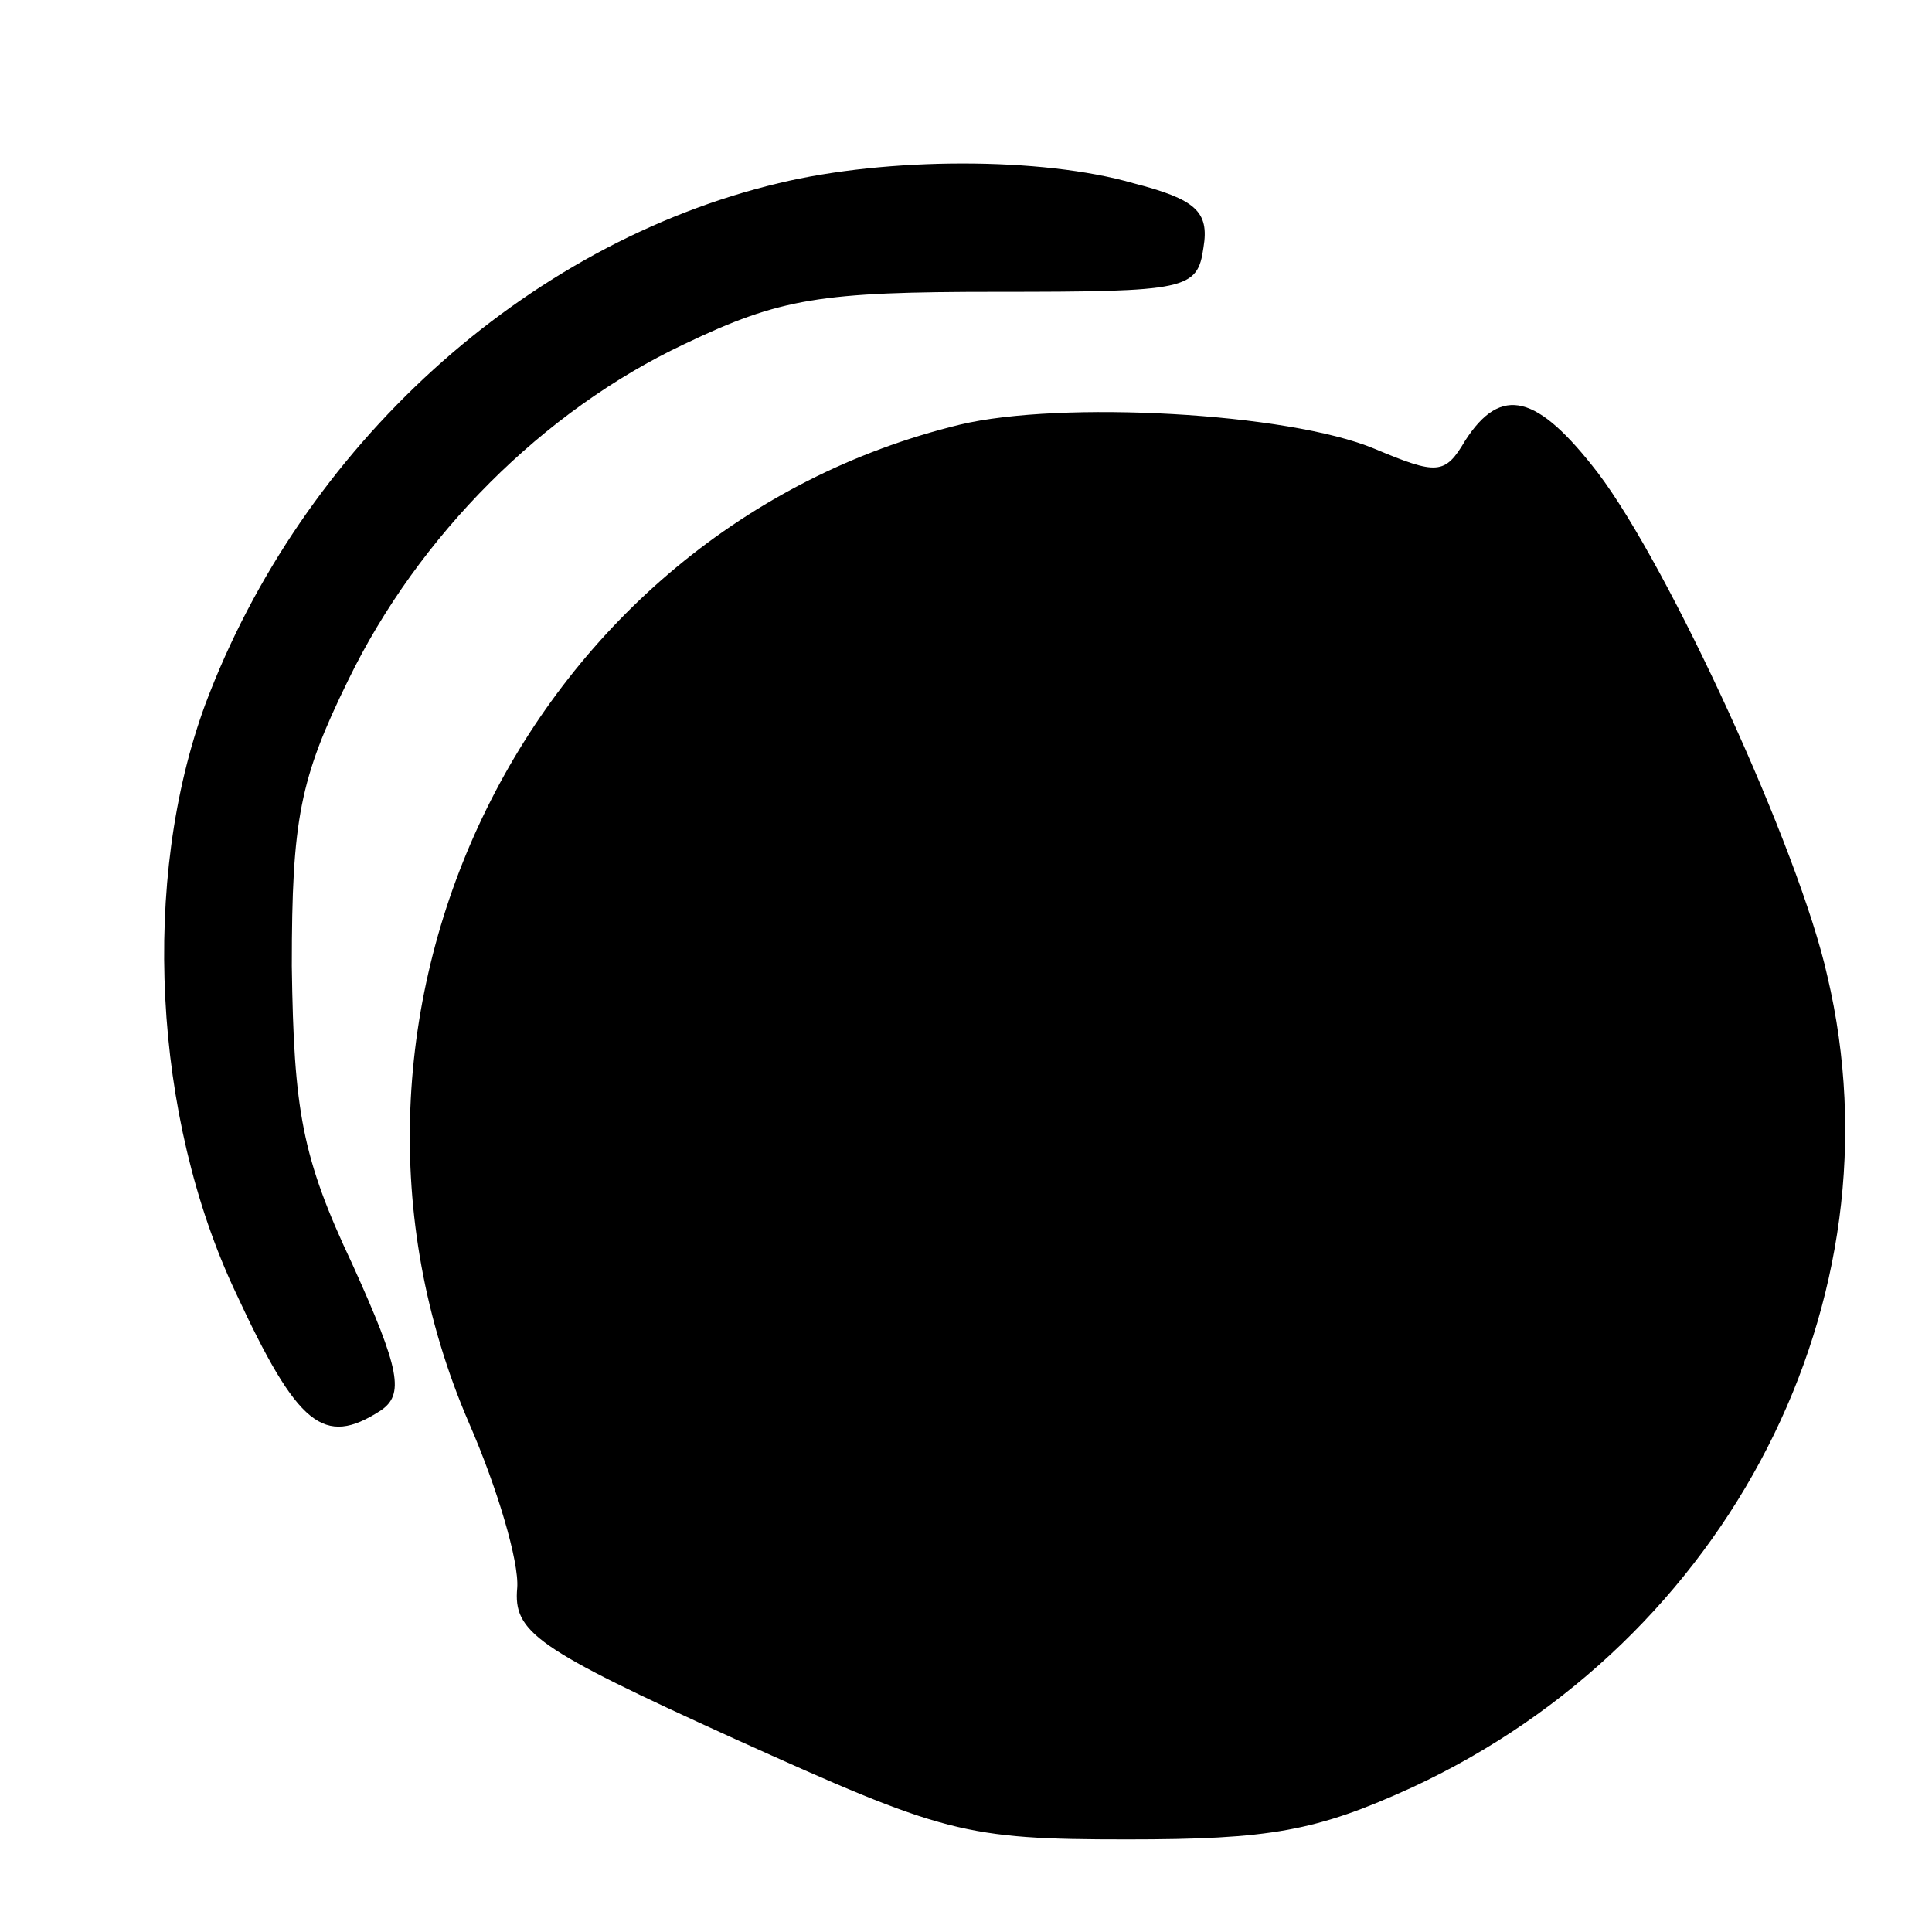
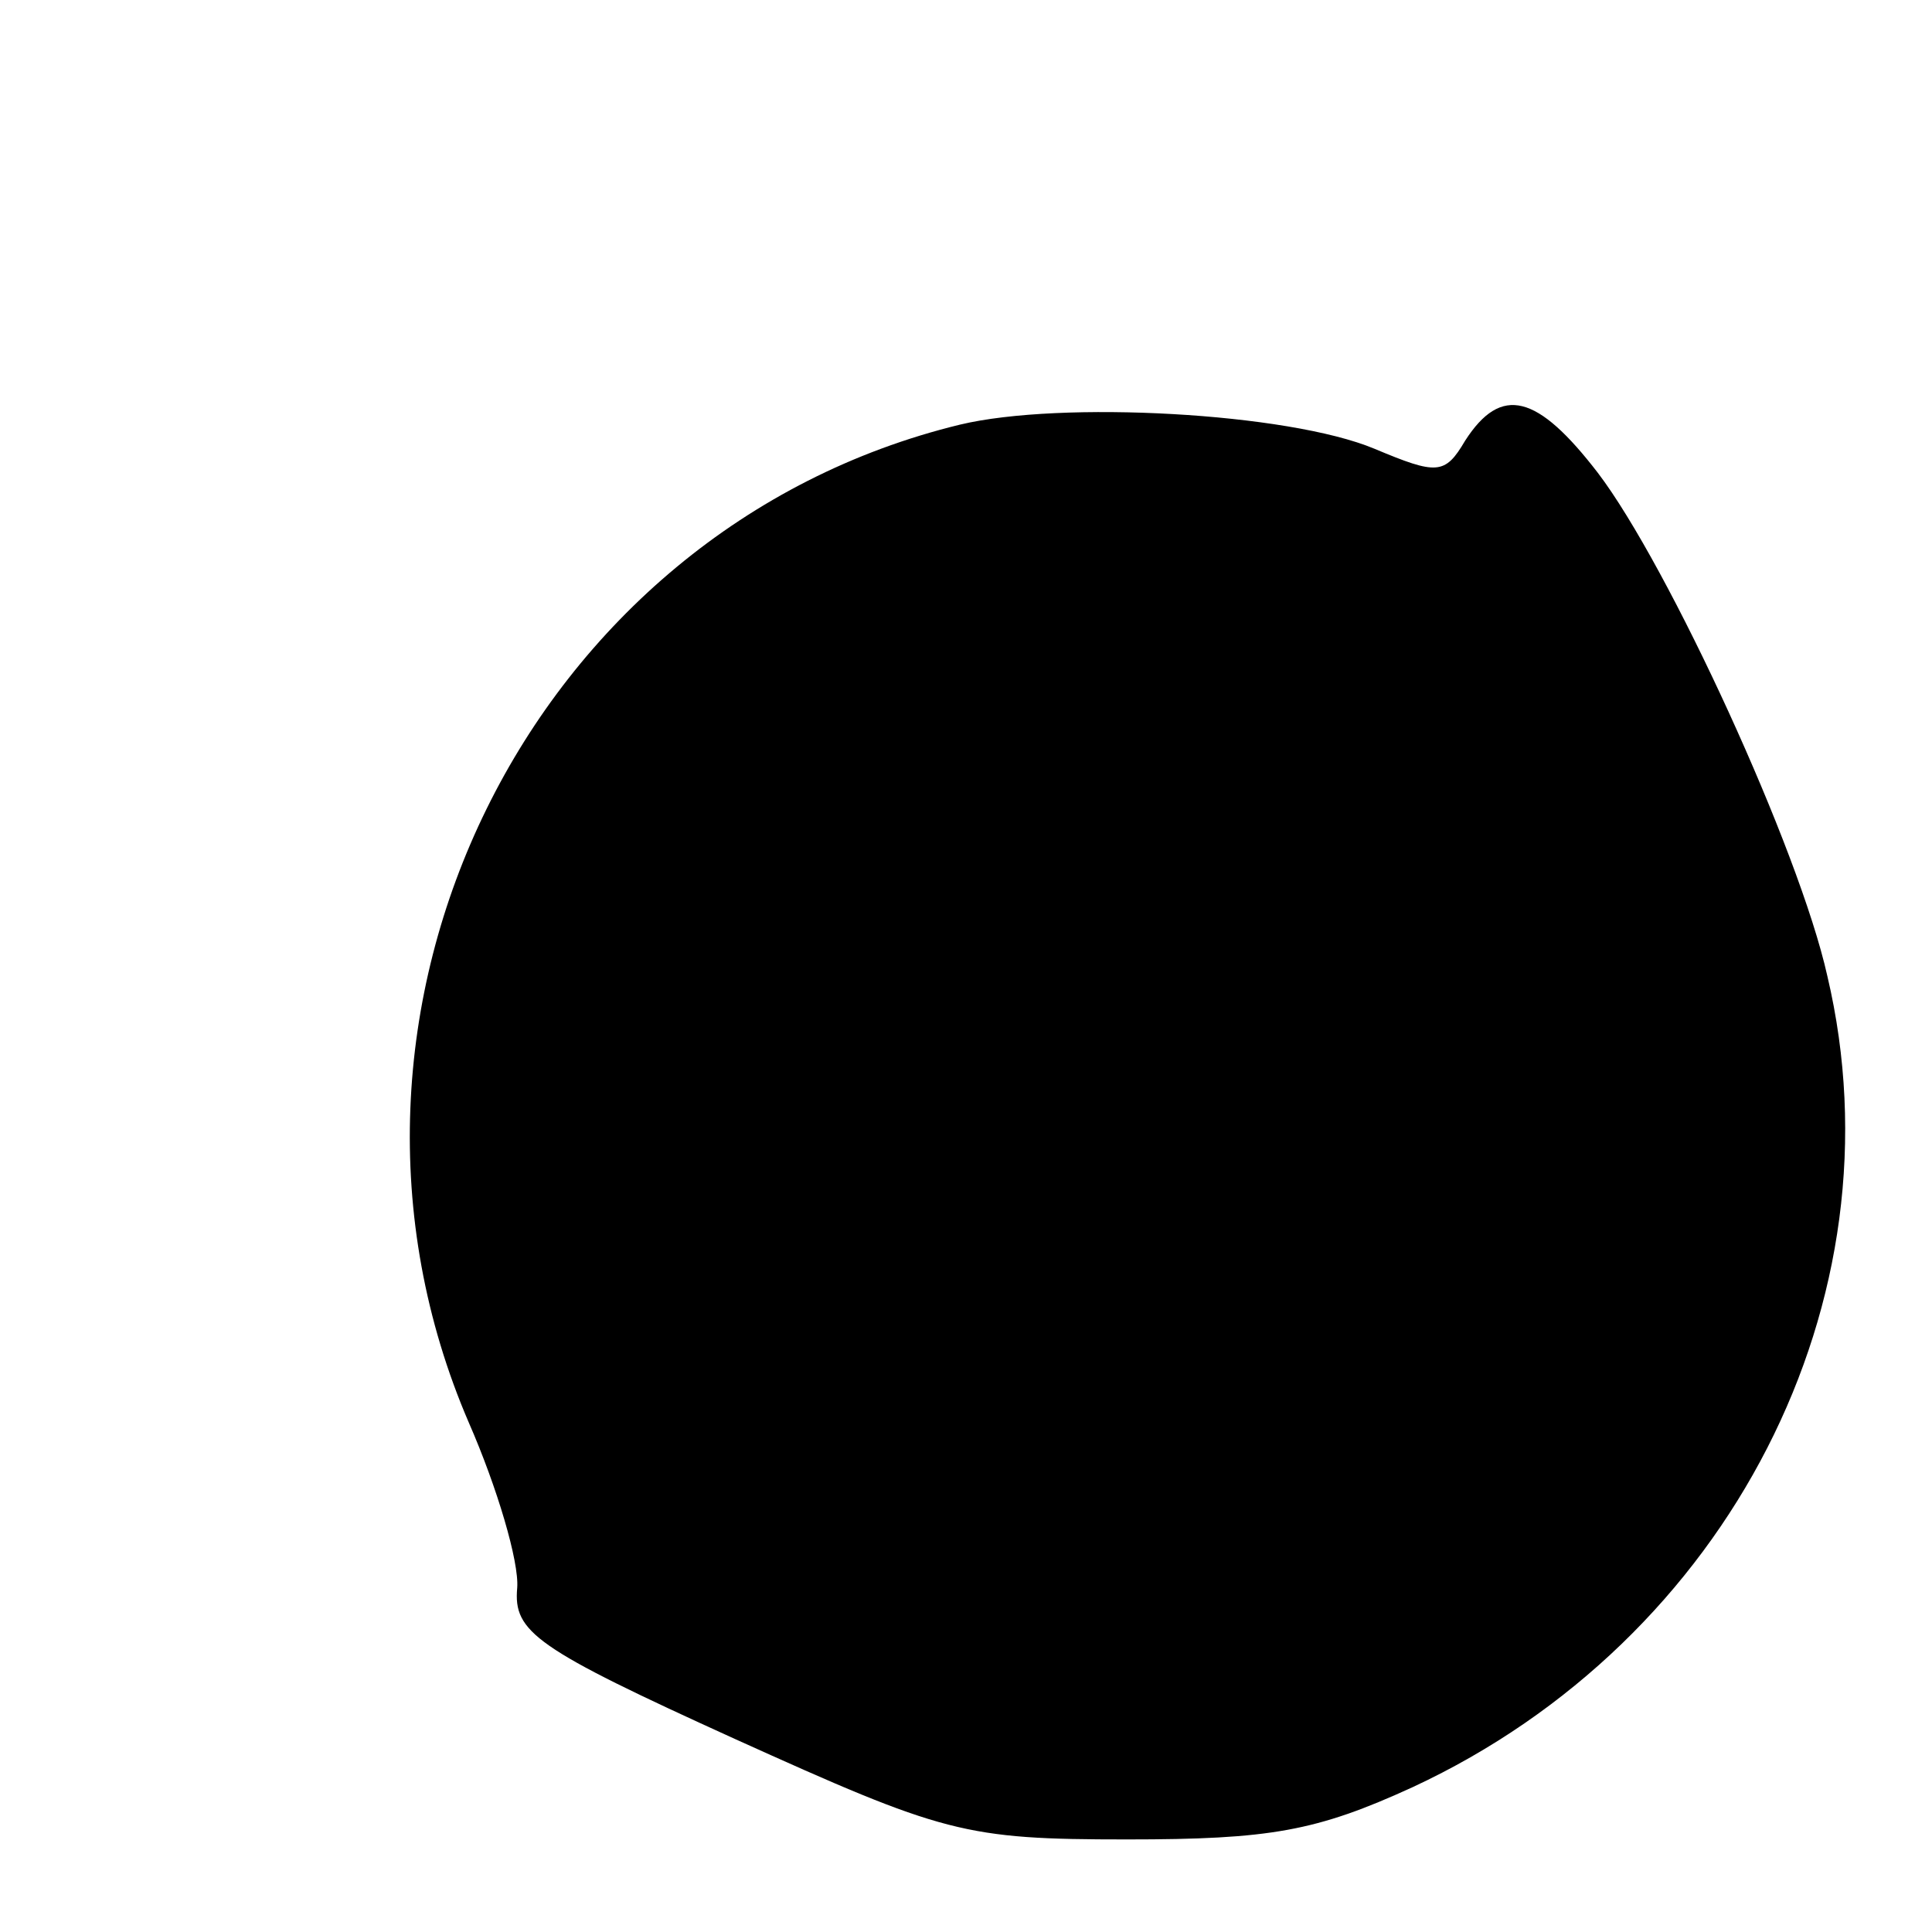
<svg xmlns="http://www.w3.org/2000/svg" version="1.0" width="96pt" height="96pt" viewBox="0 0 96 96" preserveAspectRatio="xMidYMid meet">
  <g transform="translate(0,96) scale(0.1,-0.1)" fill="#000000" stroke="none">
-     <path d="M387 869 c-126 -30 -237 -131 -285 -259 -32 -87 -26 -205 15 -292 31 -67 44 -77 72 -59 12 8 10 20 -14 73 -25 53 -29 76 -30 148 0 73 4 93 28 142 35 72 97 134 167 167 48 23 68 26 155 26 95 0 100 1 103 22 3 18 -4 24 -35 32 -45 13 -122 13 -176 0z" />
    <path d="M477 749 c-214 -52 -332 -292 -244 -496 14 -32 25 -69 24 -82 -2 -22 9 -30 108 -75 104 -47 114 -50 195 -50 71 0 94 4 142 26 157 73 244 242 206 403 -14 63 -79 204 -114 250 -30 39 -48 44 -66 16 -10 -17 -14 -17 -45 -4 -43 18 -156 24 -206 12z" />
  </g>
</svg>